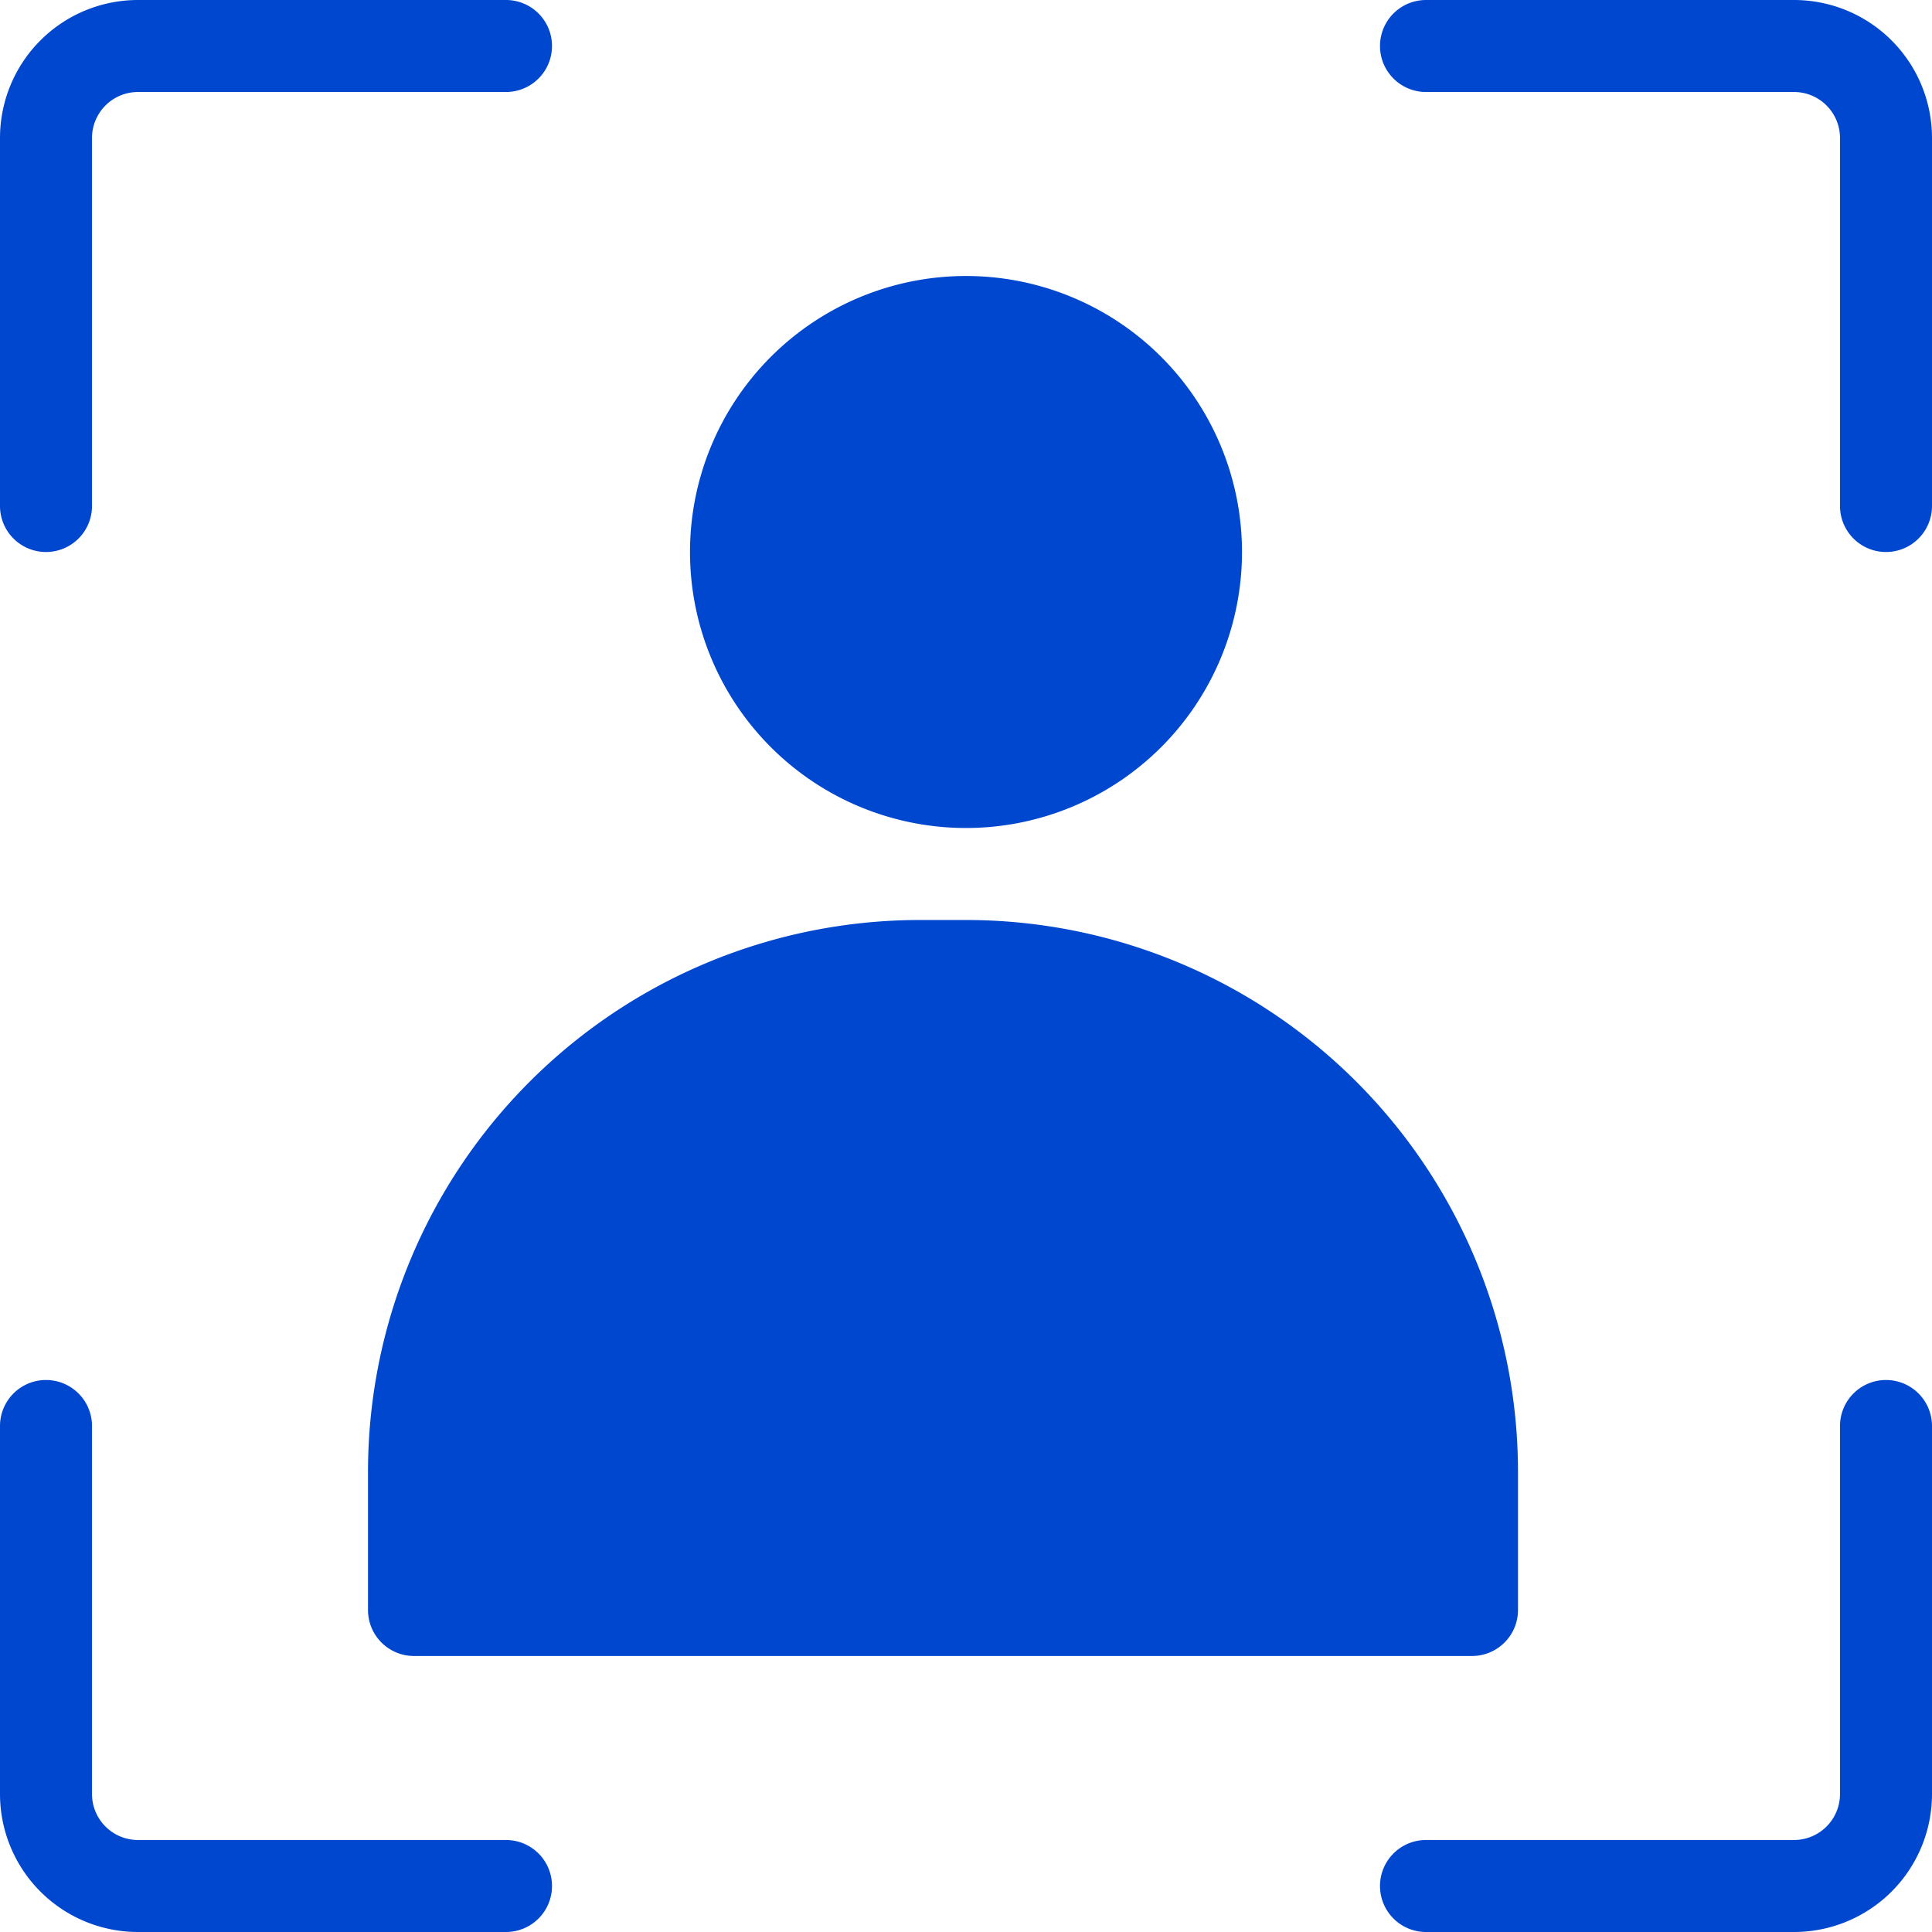
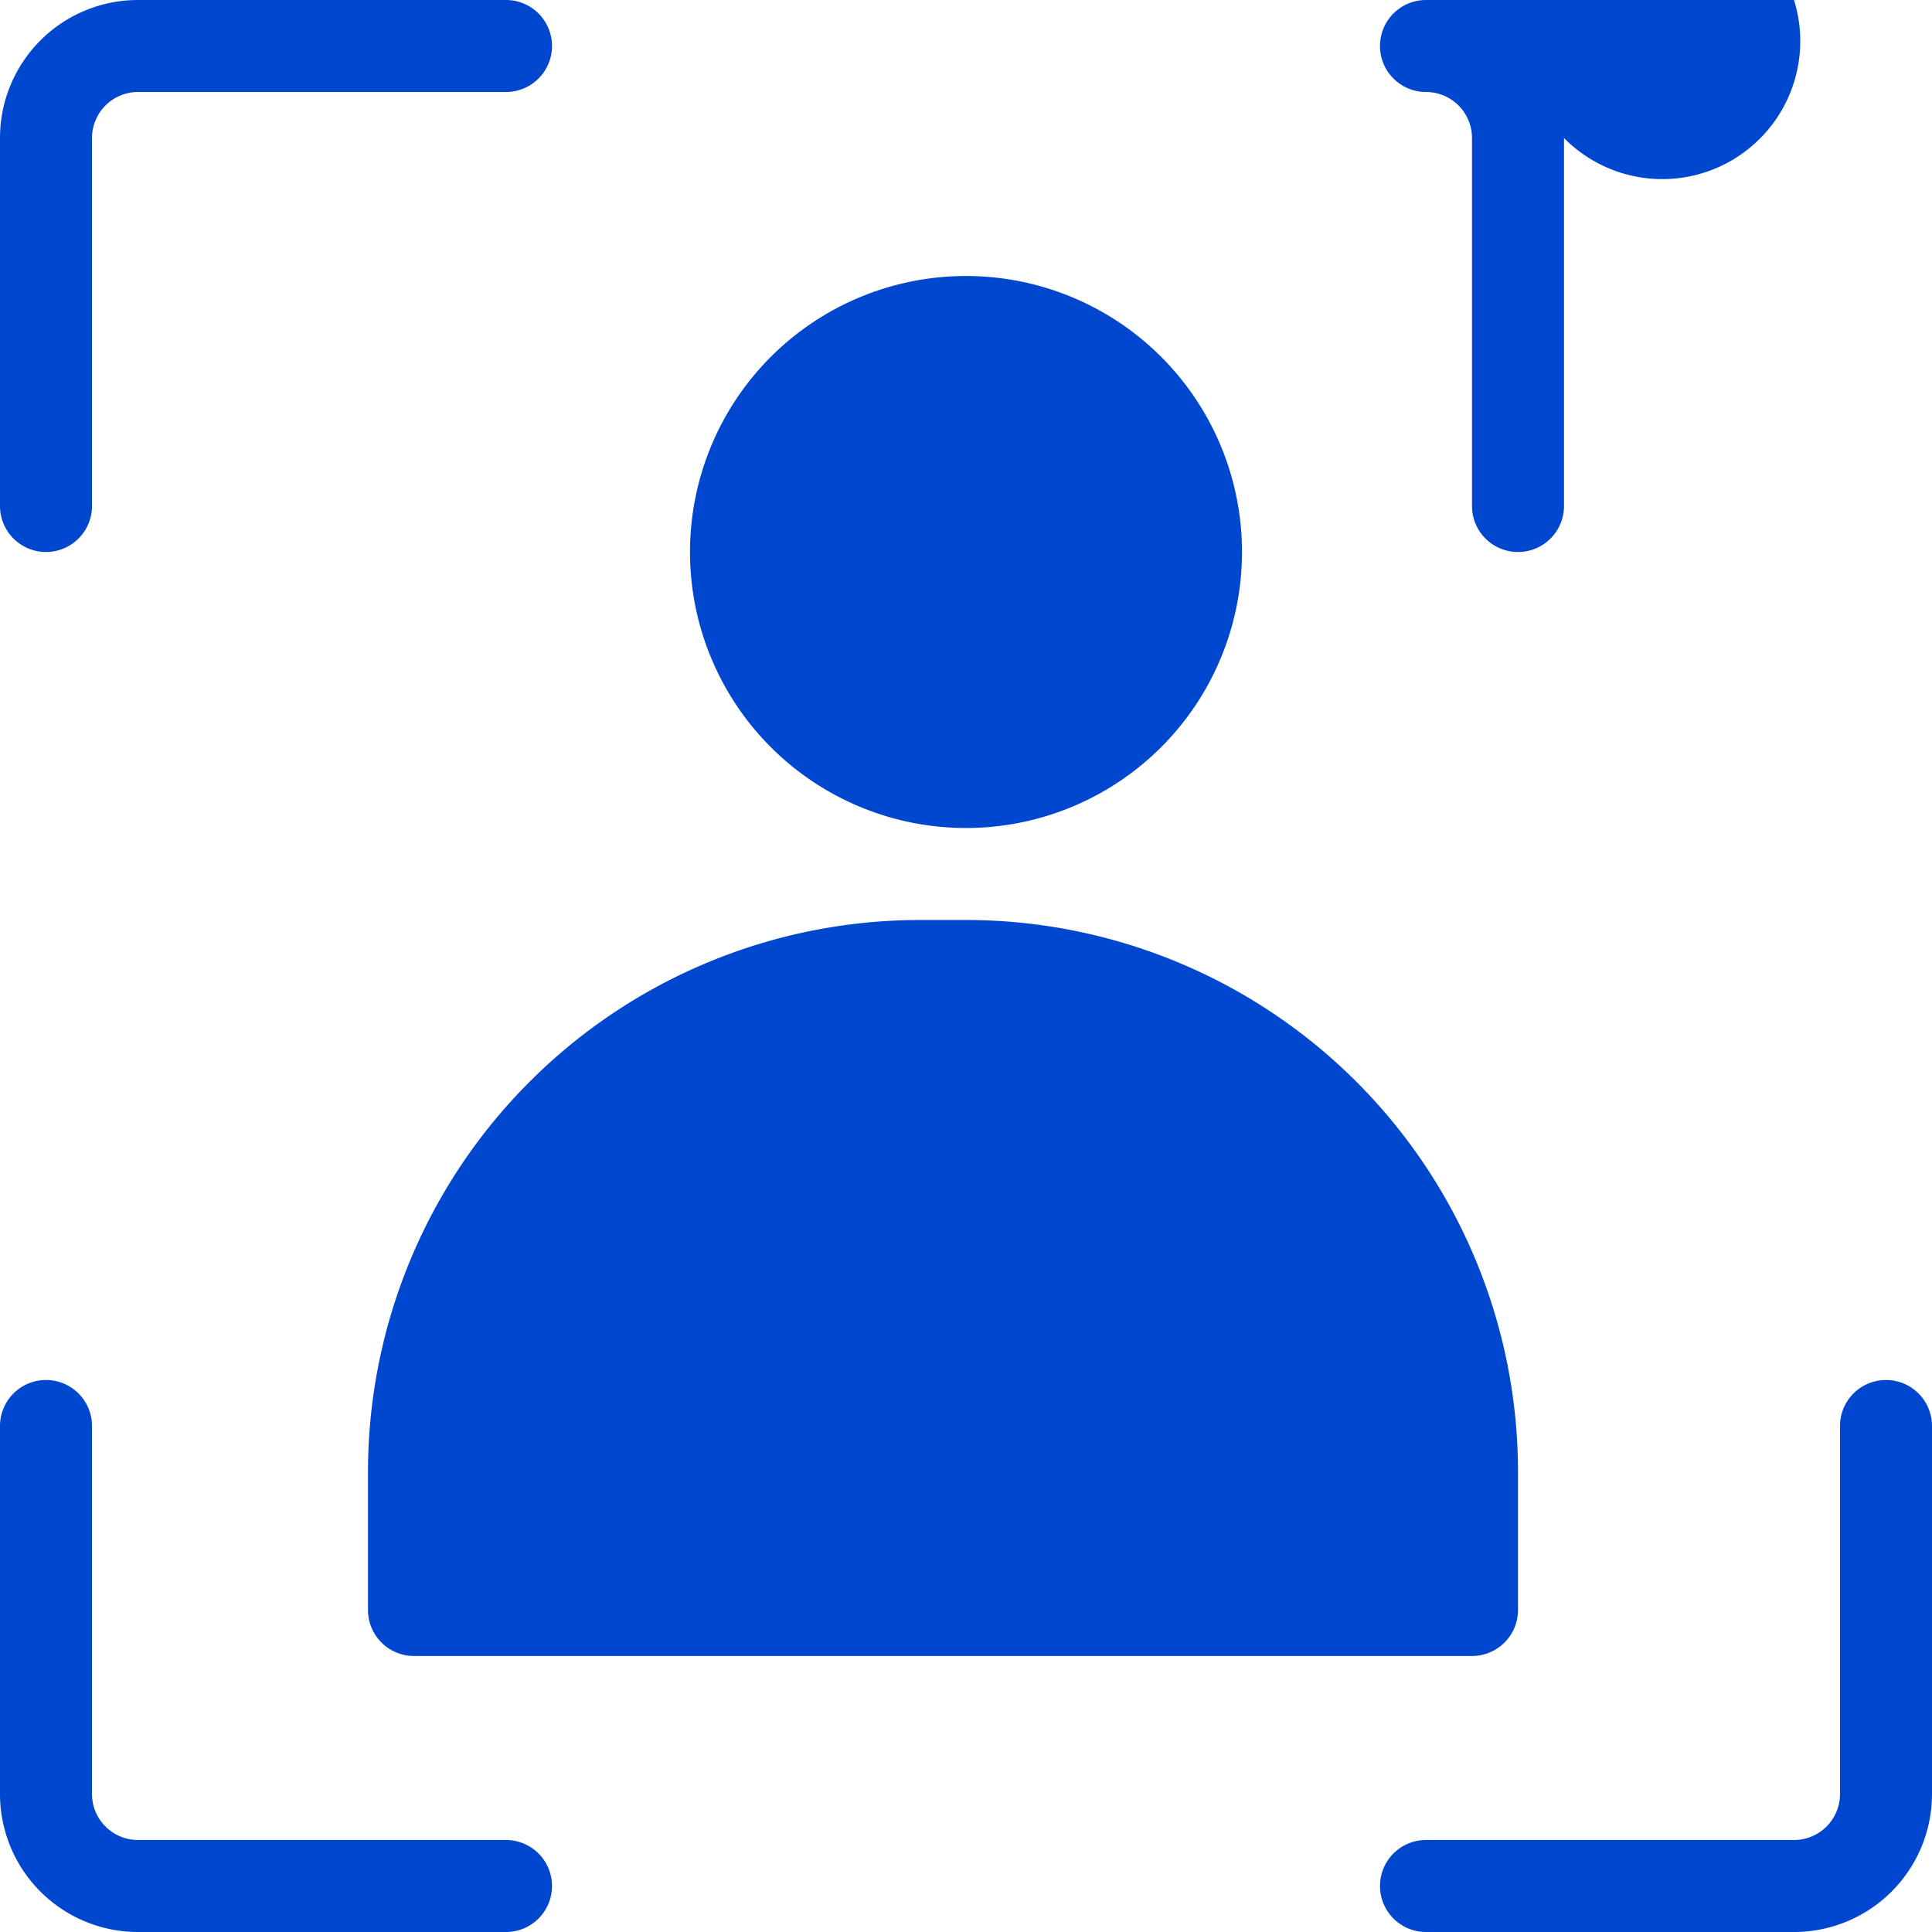
<svg xmlns="http://www.w3.org/2000/svg" fill="#0047d0" height="21" preserveAspectRatio="xMidYMid meet" version="1" viewBox="2.0 2.0 21.0 21.0" width="21" zoomAndPan="magnify">
  <g data-name="Layer 28" id="change1_1">
-     <path d="M9.5,8a3,3,0,1,1,3,3A3,3,0,0,1,9.5,8ZM12,12a6,6,0,0,0-6,6v1.5a.5.5,0,0,0,.5.5H18a.5.5,0,0,0,.5-.5V18a6,6,0,0,0-6-6ZM2.5,8A.5.5,0,0,0,3,7.5v-4A.5.5,0,0,1,3.5,3h4a.5.5,0,0,0,0-1h-4A1.5,1.5,0,0,0,2,3.5v4A.5.5,0,0,0,2.5,8Zm19-6h-4a.5.5,0,0,0,0,1h4a.5.5,0,0,1,.5.5v4a.5.5,0,0,0,1,0v-4A1.5,1.5,0,0,0,21.5,2Zm1,15a.5.5,0,0,0-.5.5v4a.5.5,0,0,1-.5.5h-4a.5.5,0,0,0,0,1h4A1.5,1.5,0,0,0,23,21.5v-4A.5.5,0,0,0,22.5,17Zm-15,5h-4a.5.5,0,0,1-.5-.5v-4a.5.5,0,0,0-1,0v4A1.5,1.5,0,0,0,3.5,23h4a.5.5,0,0,0,0-1Z" fill="inherit" />
+     <path d="M9.5,8a3,3,0,1,1,3,3A3,3,0,0,1,9.5,8ZM12,12a6,6,0,0,0-6,6v1.5a.5.5,0,0,0,.5.5H18a.5.5,0,0,0,.5-.5V18a6,6,0,0,0-6-6ZM2.5,8A.5.5,0,0,0,3,7.5v-4A.5.5,0,0,1,3.5,3h4a.5.5,0,0,0,0-1h-4A1.5,1.5,0,0,0,2,3.5v4A.5.5,0,0,0,2.5,8Zm19-6h-4a.5.5,0,0,0,0,1a.5.5,0,0,1,.5.5v4a.5.5,0,0,0,1,0v-4A1.5,1.5,0,0,0,21.5,2Zm1,15a.5.5,0,0,0-.5.5v4a.5.5,0,0,1-.5.5h-4a.5.5,0,0,0,0,1h4A1.5,1.5,0,0,0,23,21.5v-4A.5.5,0,0,0,22.5,17Zm-15,5h-4a.5.5,0,0,1-.5-.5v-4a.5.5,0,0,0-1,0v4A1.5,1.5,0,0,0,3.5,23h4a.5.5,0,0,0,0-1Z" fill="inherit" />
  </g>
</svg>